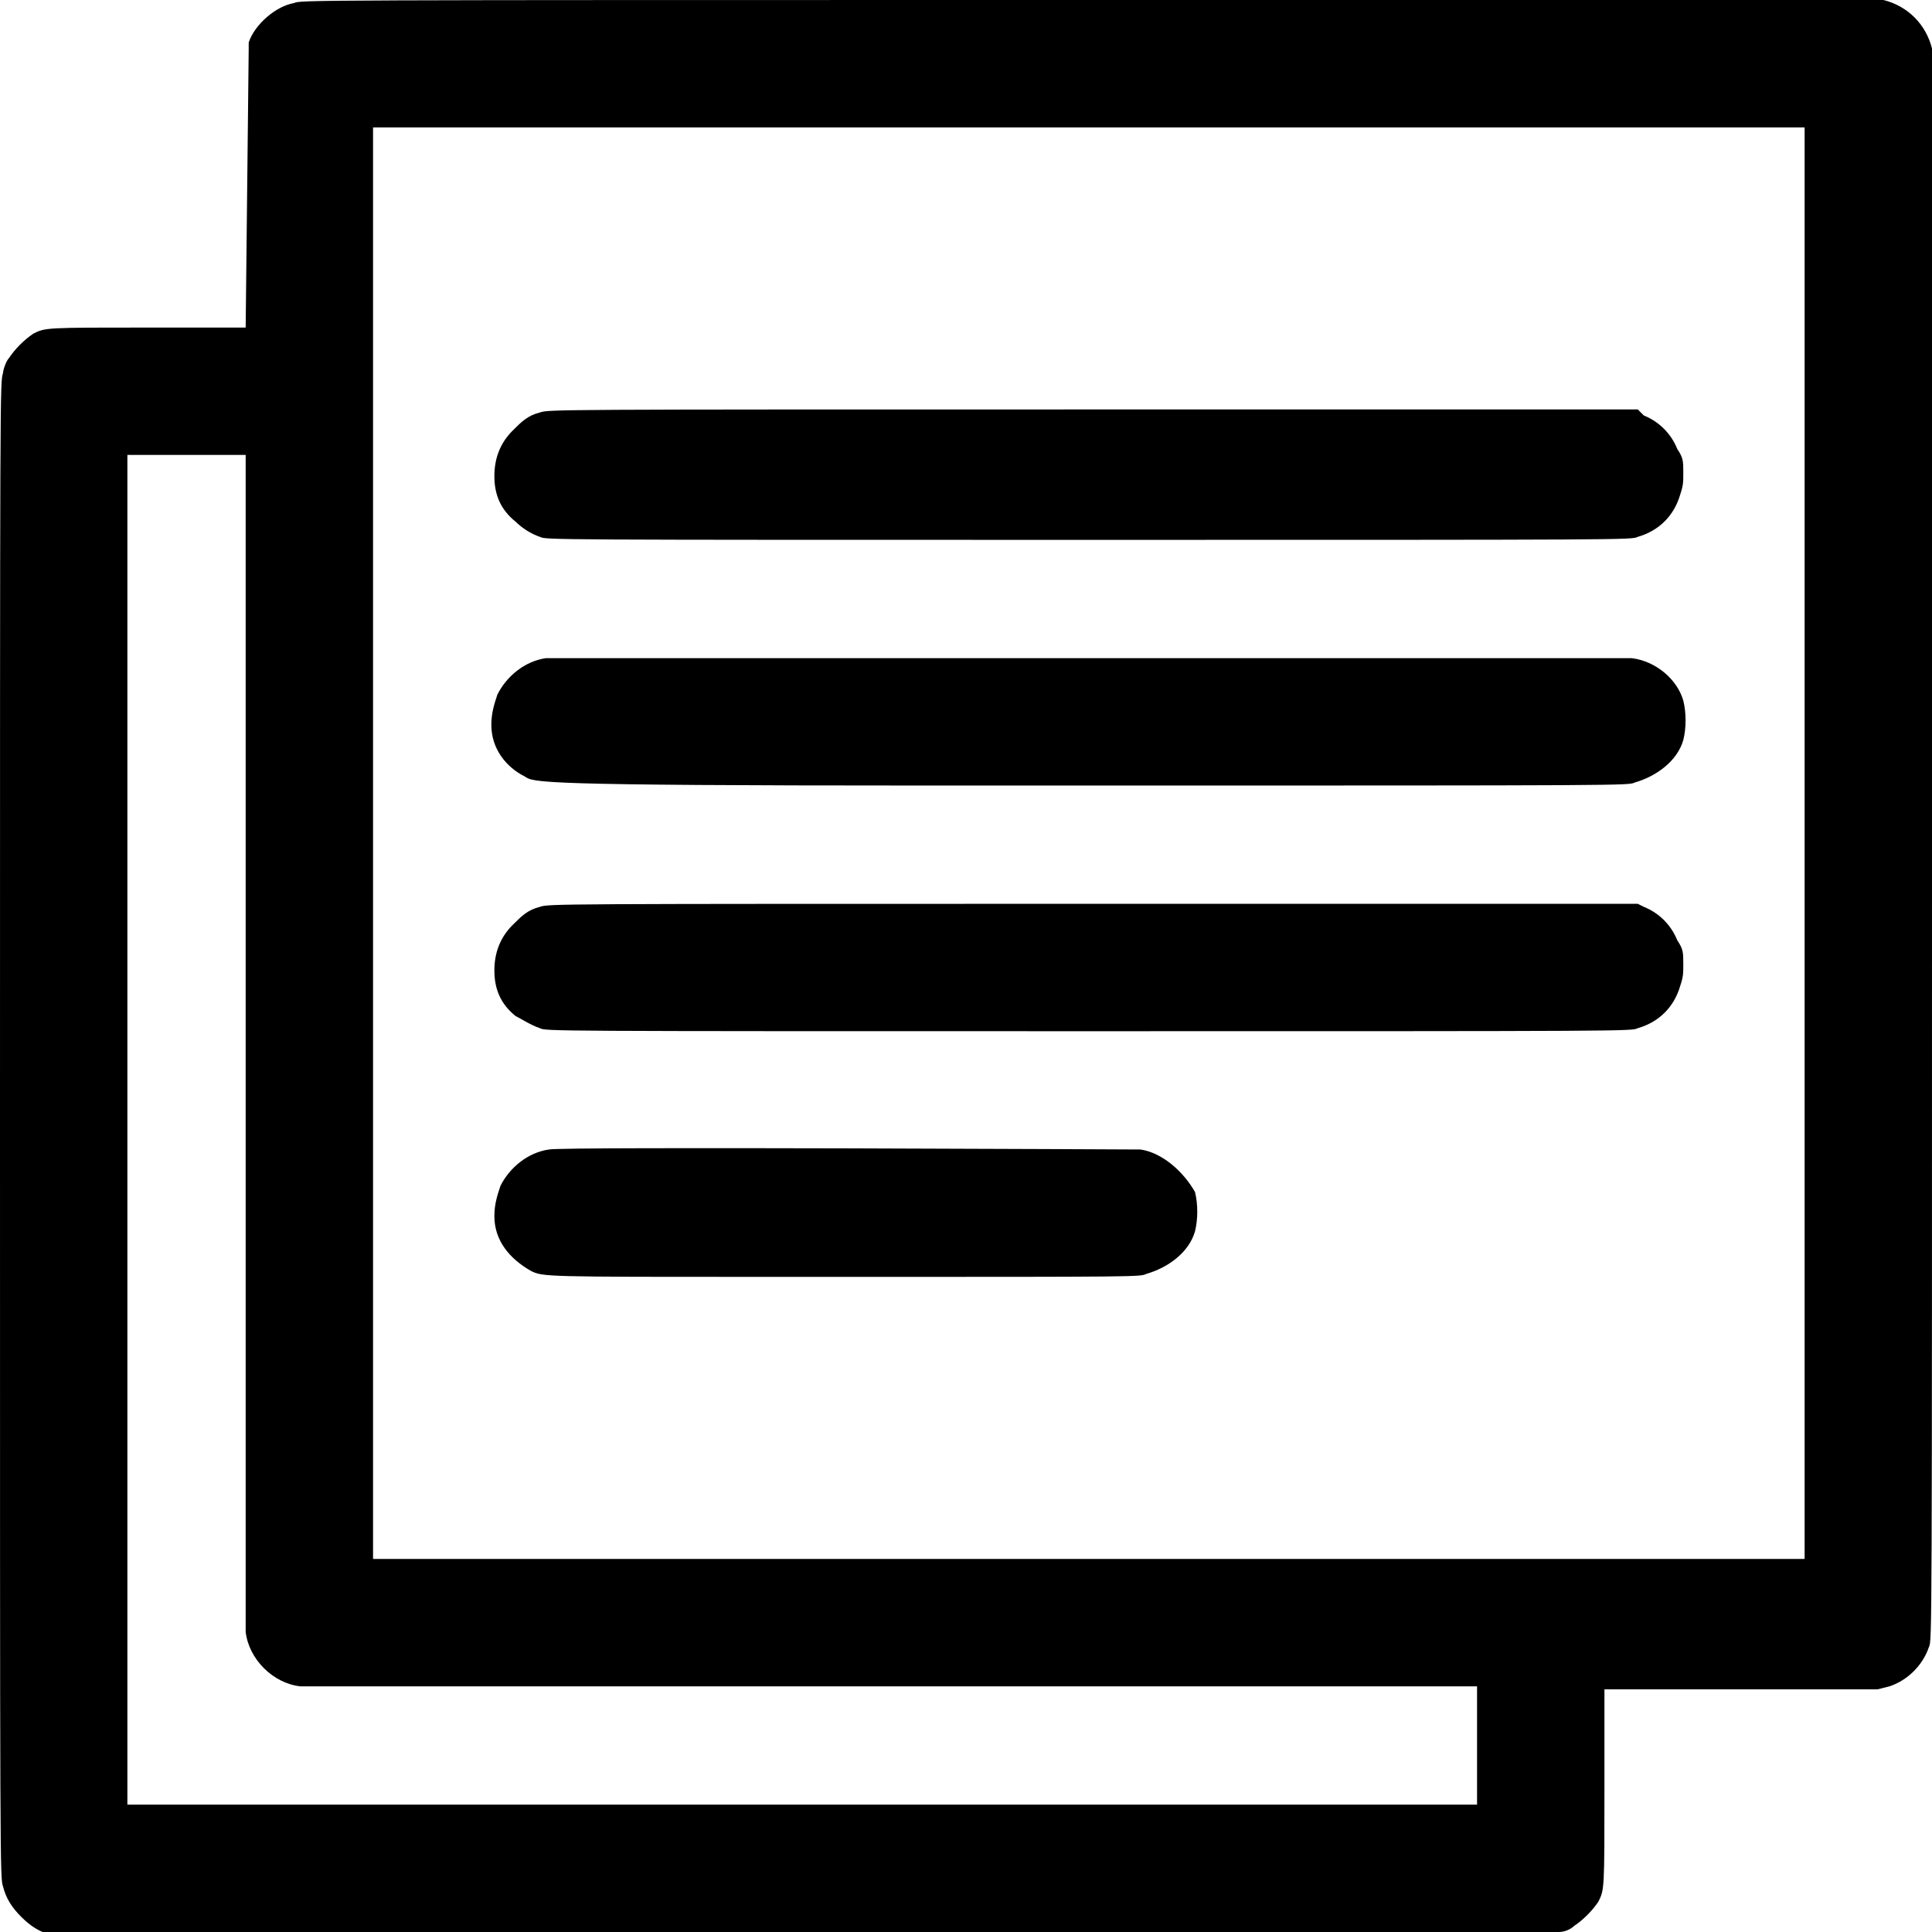
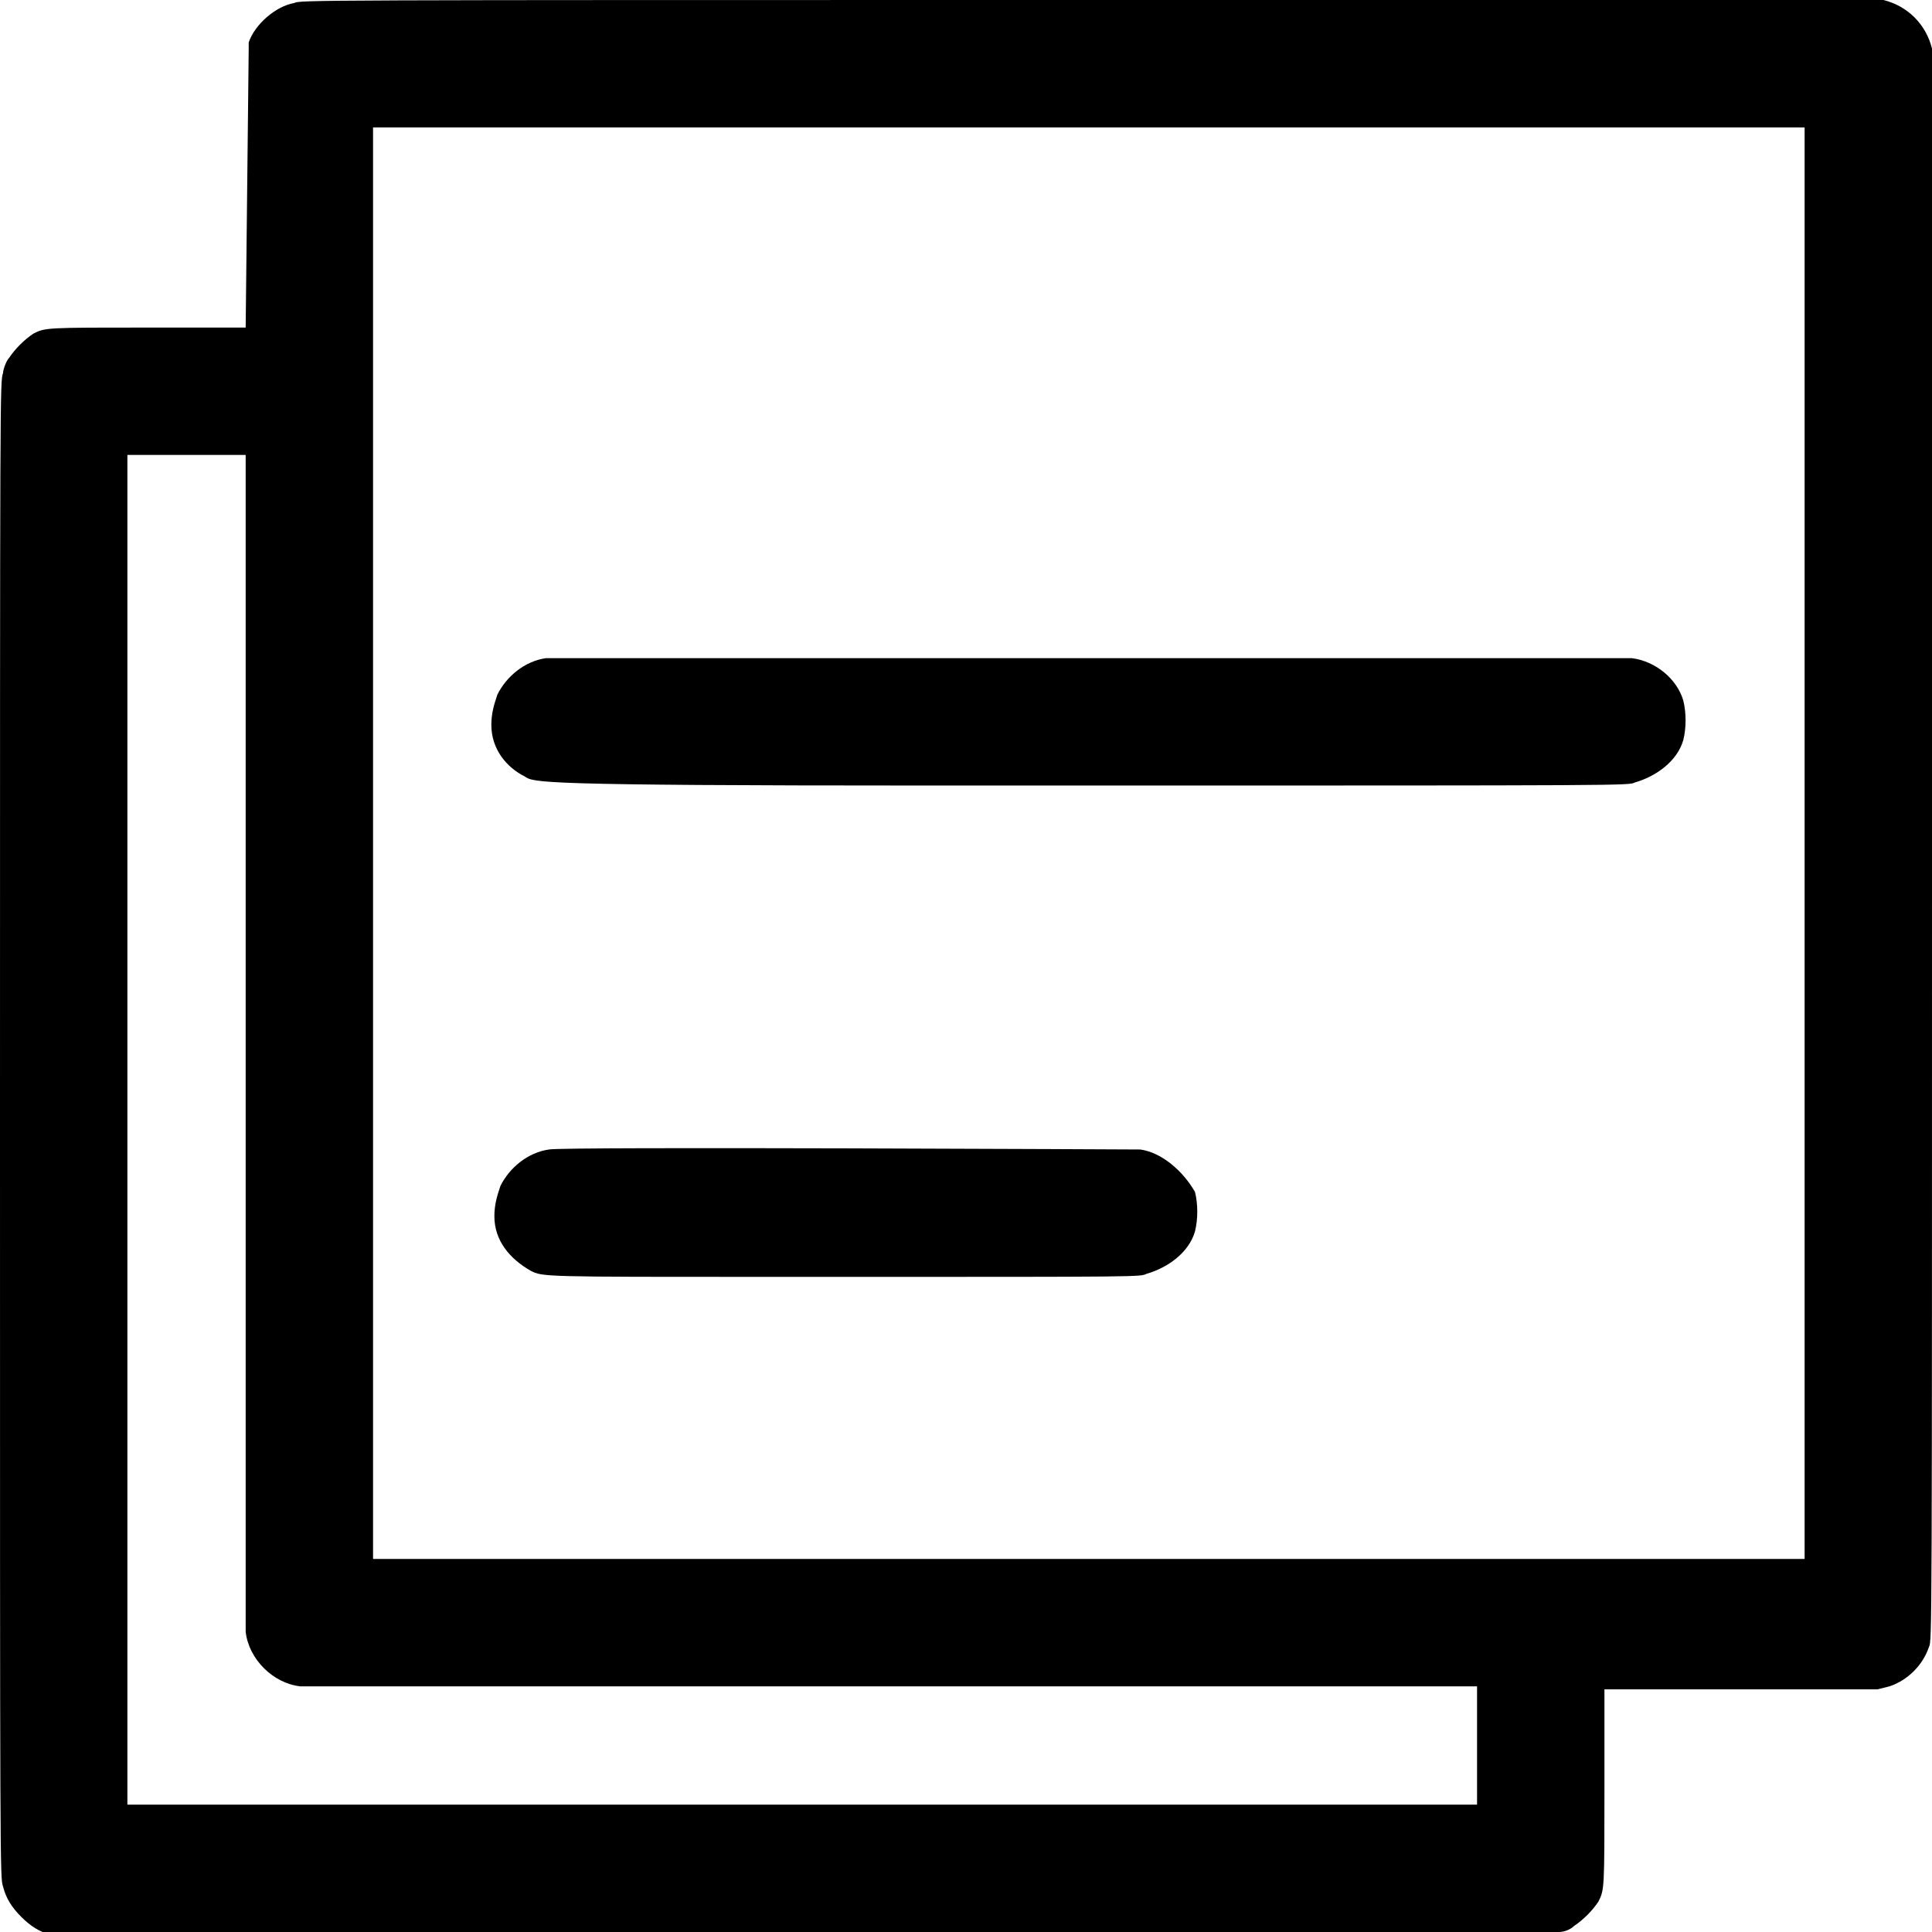
<svg xmlns="http://www.w3.org/2000/svg" version="1.1" id="Layer_1" x="0px" y="0px" viewBox="0 0 63.7 63.7" style="enable-background:new 0 0 63.7 63.7;" xml:space="preserve">
  <g>
-     <path d="M17.8,17.7c0.2,0.1,0.2,0.1,18.1,0.1c17.9,0,17.9,0,18.1-0.1c0.7-0.2,1.2-0.7,1.4-1.4c0.1-0.3,0.1-0.4,0.1-0.7   c0-0.4,0-0.5-0.2-0.8c-0.2-0.5-0.6-0.9-1.1-1.1L54,13.5l-18,0c-17.9,0-17.9,0-18.2,0.1l0,0c-0.4,0.1-0.6,0.3-0.9,0.6   c-0.4,0.4-0.6,0.9-0.6,1.5c0,0.6,0.2,1.1,0.7,1.5C17.2,17.4,17.5,17.6,17.8,17.7z" />
    <path d="M37.6,37.9c-0.1,0-19.1-0.1-19.5,0h0c-0.7,0.1-1.3,0.6-1.6,1.2c-0.1,0.3-0.2,0.6-0.2,1c0,0.8,0.5,1.4,1.2,1.8   c0.4,0.2,0.4,0.2,7.7,0.2c0.3,0,0.7,0,1,0h1.7c9.7,0,9.7,0,9.9-0.1c0.7-0.2,1.4-0.7,1.6-1.4c0.1-0.4,0.1-0.9,0-1.3   C39,38.6,38.3,38,37.6,37.9z" />
    <path d="M53.8,21.7c-0.3,0-35.3,0-35.8,0c-0.7,0.1-1.3,0.6-1.6,1.2c-0.1,0.3-0.2,0.6-0.2,1c0,0.8,0.5,1.4,1.1,1.7   c0.3,0.2,0.3,0.3,13.2,0.3c0.6,0,1.2,0,1.9,0h3.5c17.8,0,17.8,0,18-0.1c0.7-0.2,1.4-0.7,1.6-1.4c0.1-0.4,0.1-0.9,0-1.3   C55.3,22.4,54.6,21.8,53.8,21.7z" />
    <path d="M63.7,1.6c-0.2-0.8-0.8-1.4-1.6-1.6C61.9,0,61.8,0,35.9,0C10,0,9.9,0,9.7,0.1C9.1,0.2,8.4,0.8,8.2,1.4L8.2,1.6l-0.1,9.2   H4.9c-3.4,0-3.4,0-3.8,0.2c-0.3,0.2-0.6,0.5-0.8,0.8c-0.1,0.1-0.2,0.4-0.2,0.5C0,12.6,0,12.6,0,37.3c0,24.6,0,24.6,0.1,24.9   c0.1,0.4,0.3,0.7,0.6,1c0.3,0.3,0.6,0.5,1,0.6c0.1,0,0.2,0,21.8,0c0.9,0,1.9,0,3,0c24.6,0,24.6,0,24.9-0.1c0.2,0,0.4-0.1,0.5-0.2   c0.3-0.2,0.6-0.5,0.8-0.8c0.2-0.4,0.2-0.4,0.2-3.8v-3.2l9,0l0.4-0.1c0.6-0.2,1.1-0.7,1.3-1.3c0.1-0.2,0.1-0.2,0.1-26.3   C63.7,1.9,63.7,1.9,63.7,1.6z M8.1,53.8c0.1,0.9,0.9,1.7,1.8,1.8c0.1,0,0.2,0,19.9,0l18.9,0v3.9l-44.5,0l0-44.5h3.9v18.9   C8.1,53.5,8.1,53.7,8.1,53.8z M59.5,51.4H12.3V4.2l47.2,0L59.5,51.4z" />
-     <path d="M17.8,33.9C18,34,18,34,35.9,34c17.9,0,17.9,0,18.1-0.1c0.7-0.2,1.2-0.7,1.4-1.4c0.1-0.3,0.1-0.4,0.1-0.7   c0-0.4,0-0.5-0.2-0.8c-0.2-0.5-0.6-0.9-1.1-1.1L54,29.8l-18,0c-17.9,0-17.9,0-18.2,0.1c-0.4,0.1-0.6,0.3-0.9,0.6   c-0.4,0.4-0.6,0.9-0.6,1.5c0,0.6,0.2,1.1,0.7,1.5C17.2,33.6,17.5,33.8,17.8,33.9z" />
  </g>
</svg>